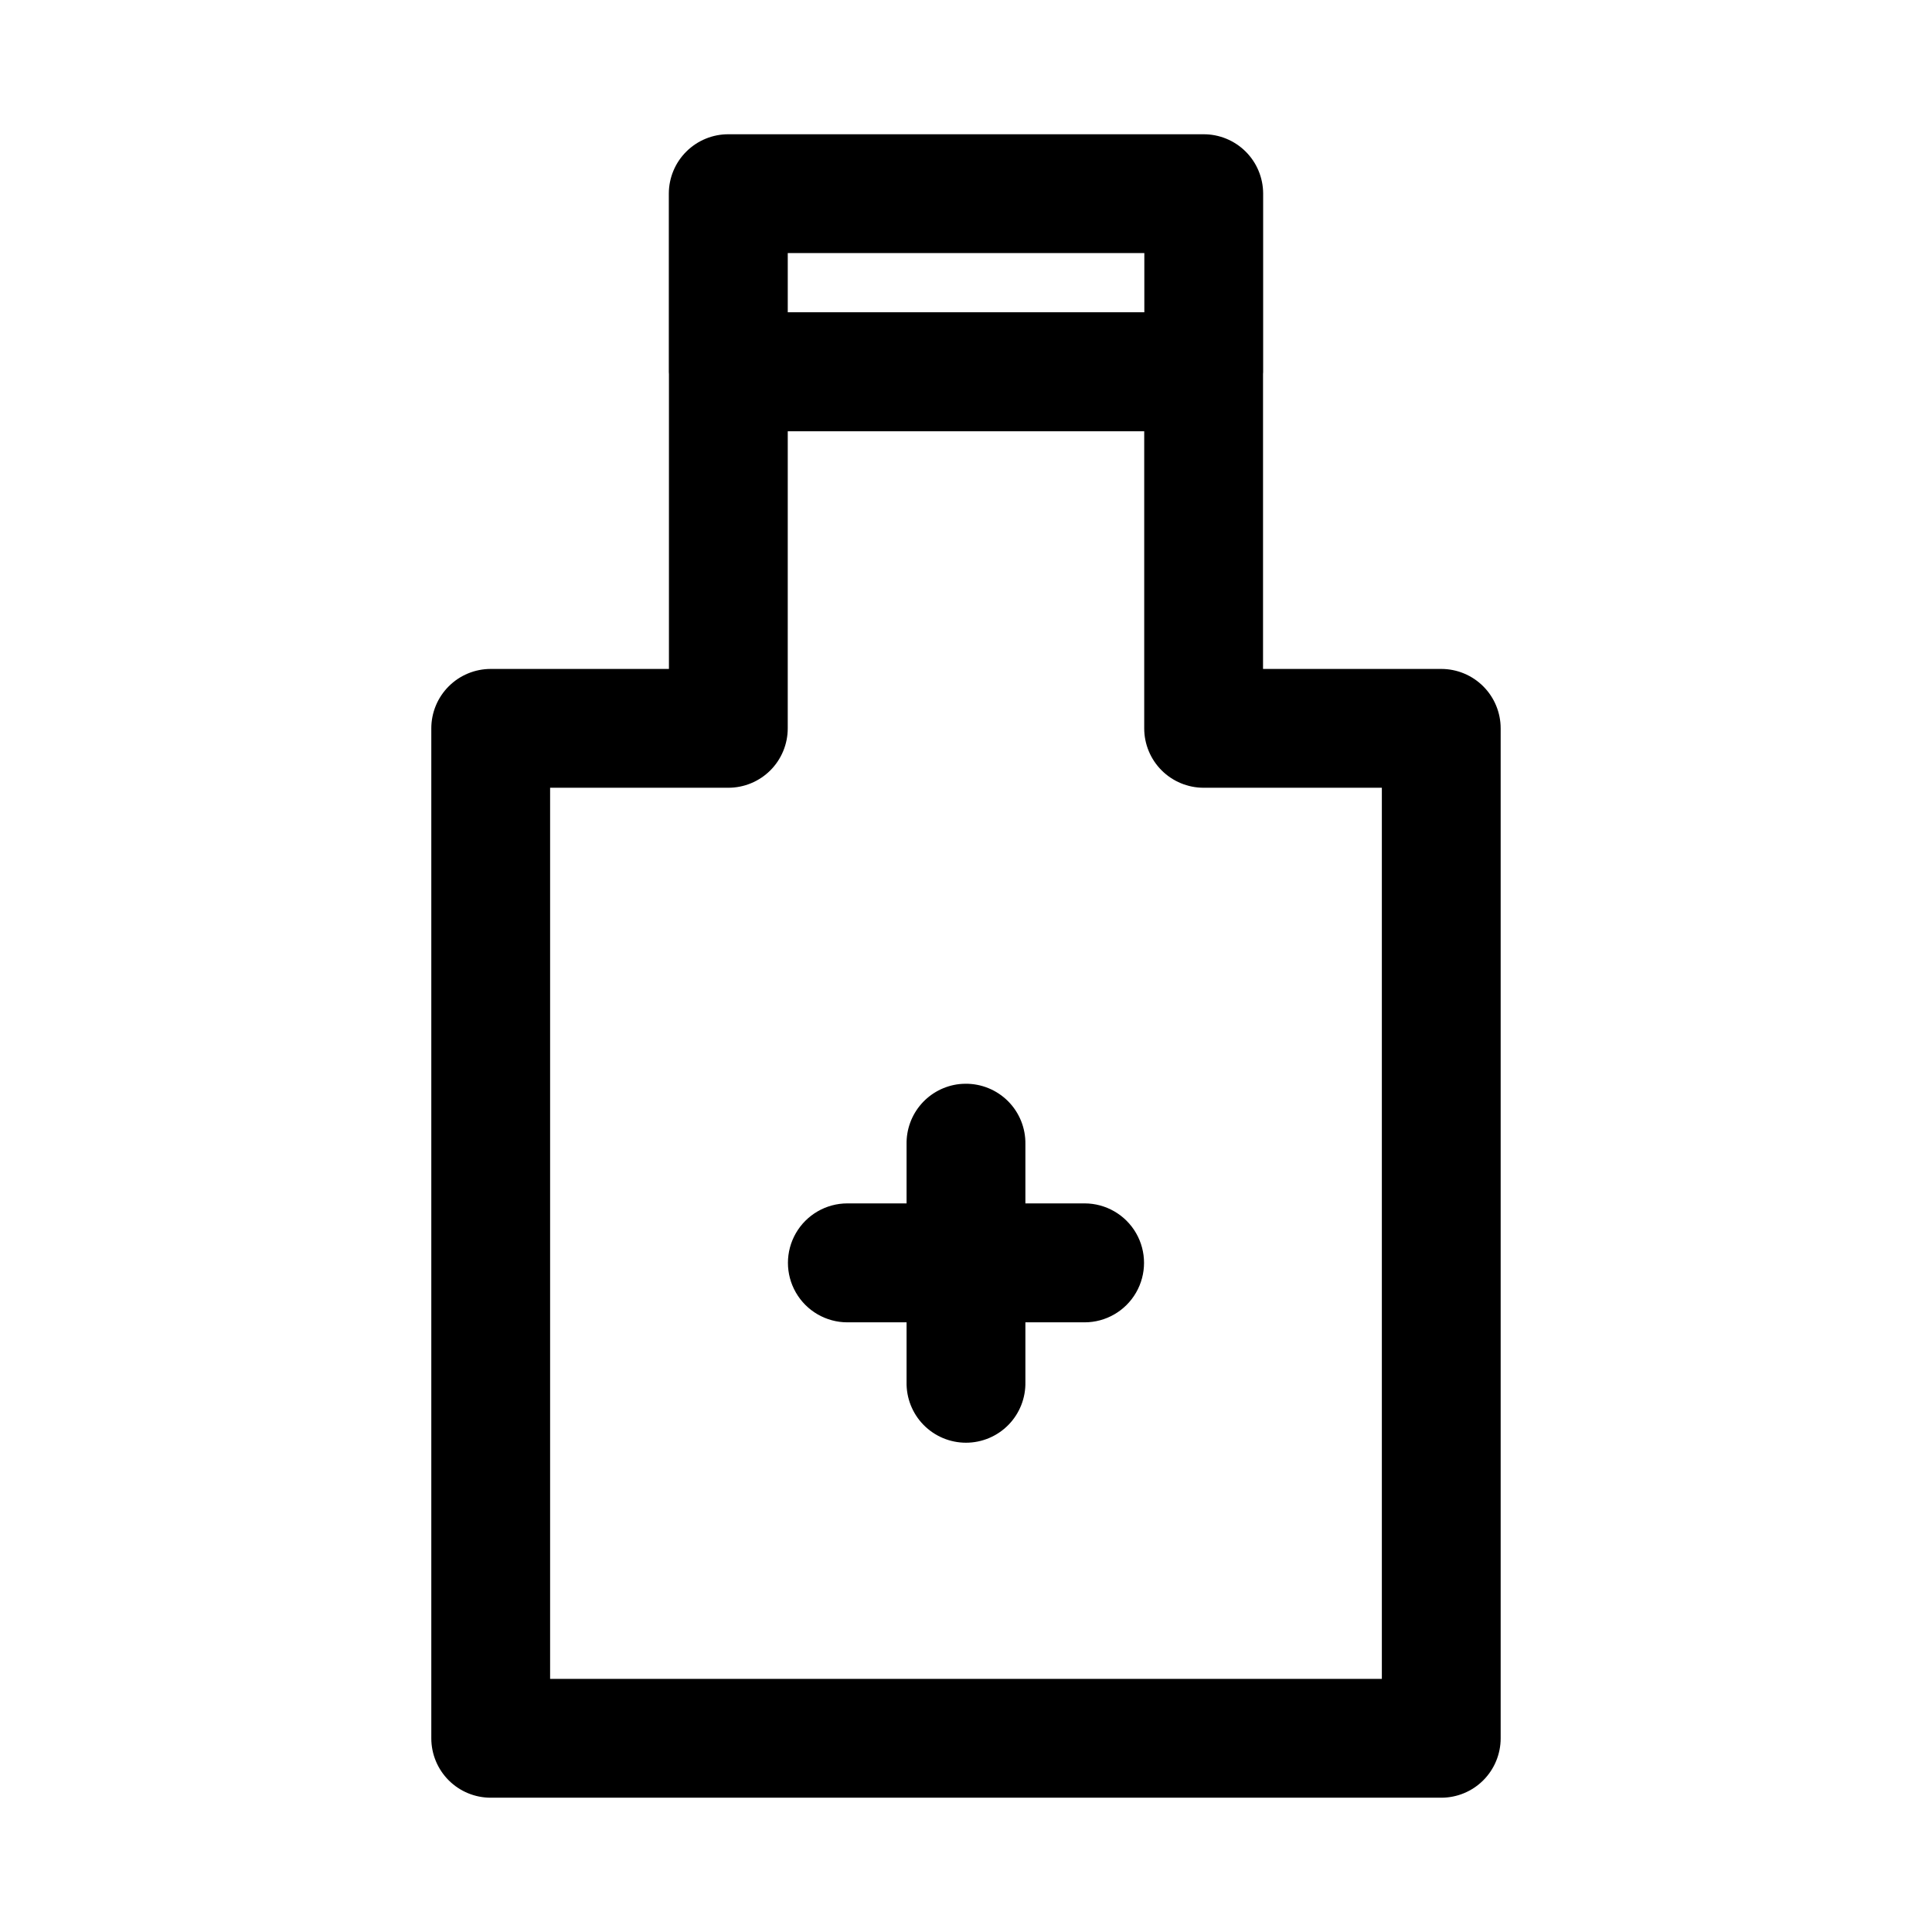
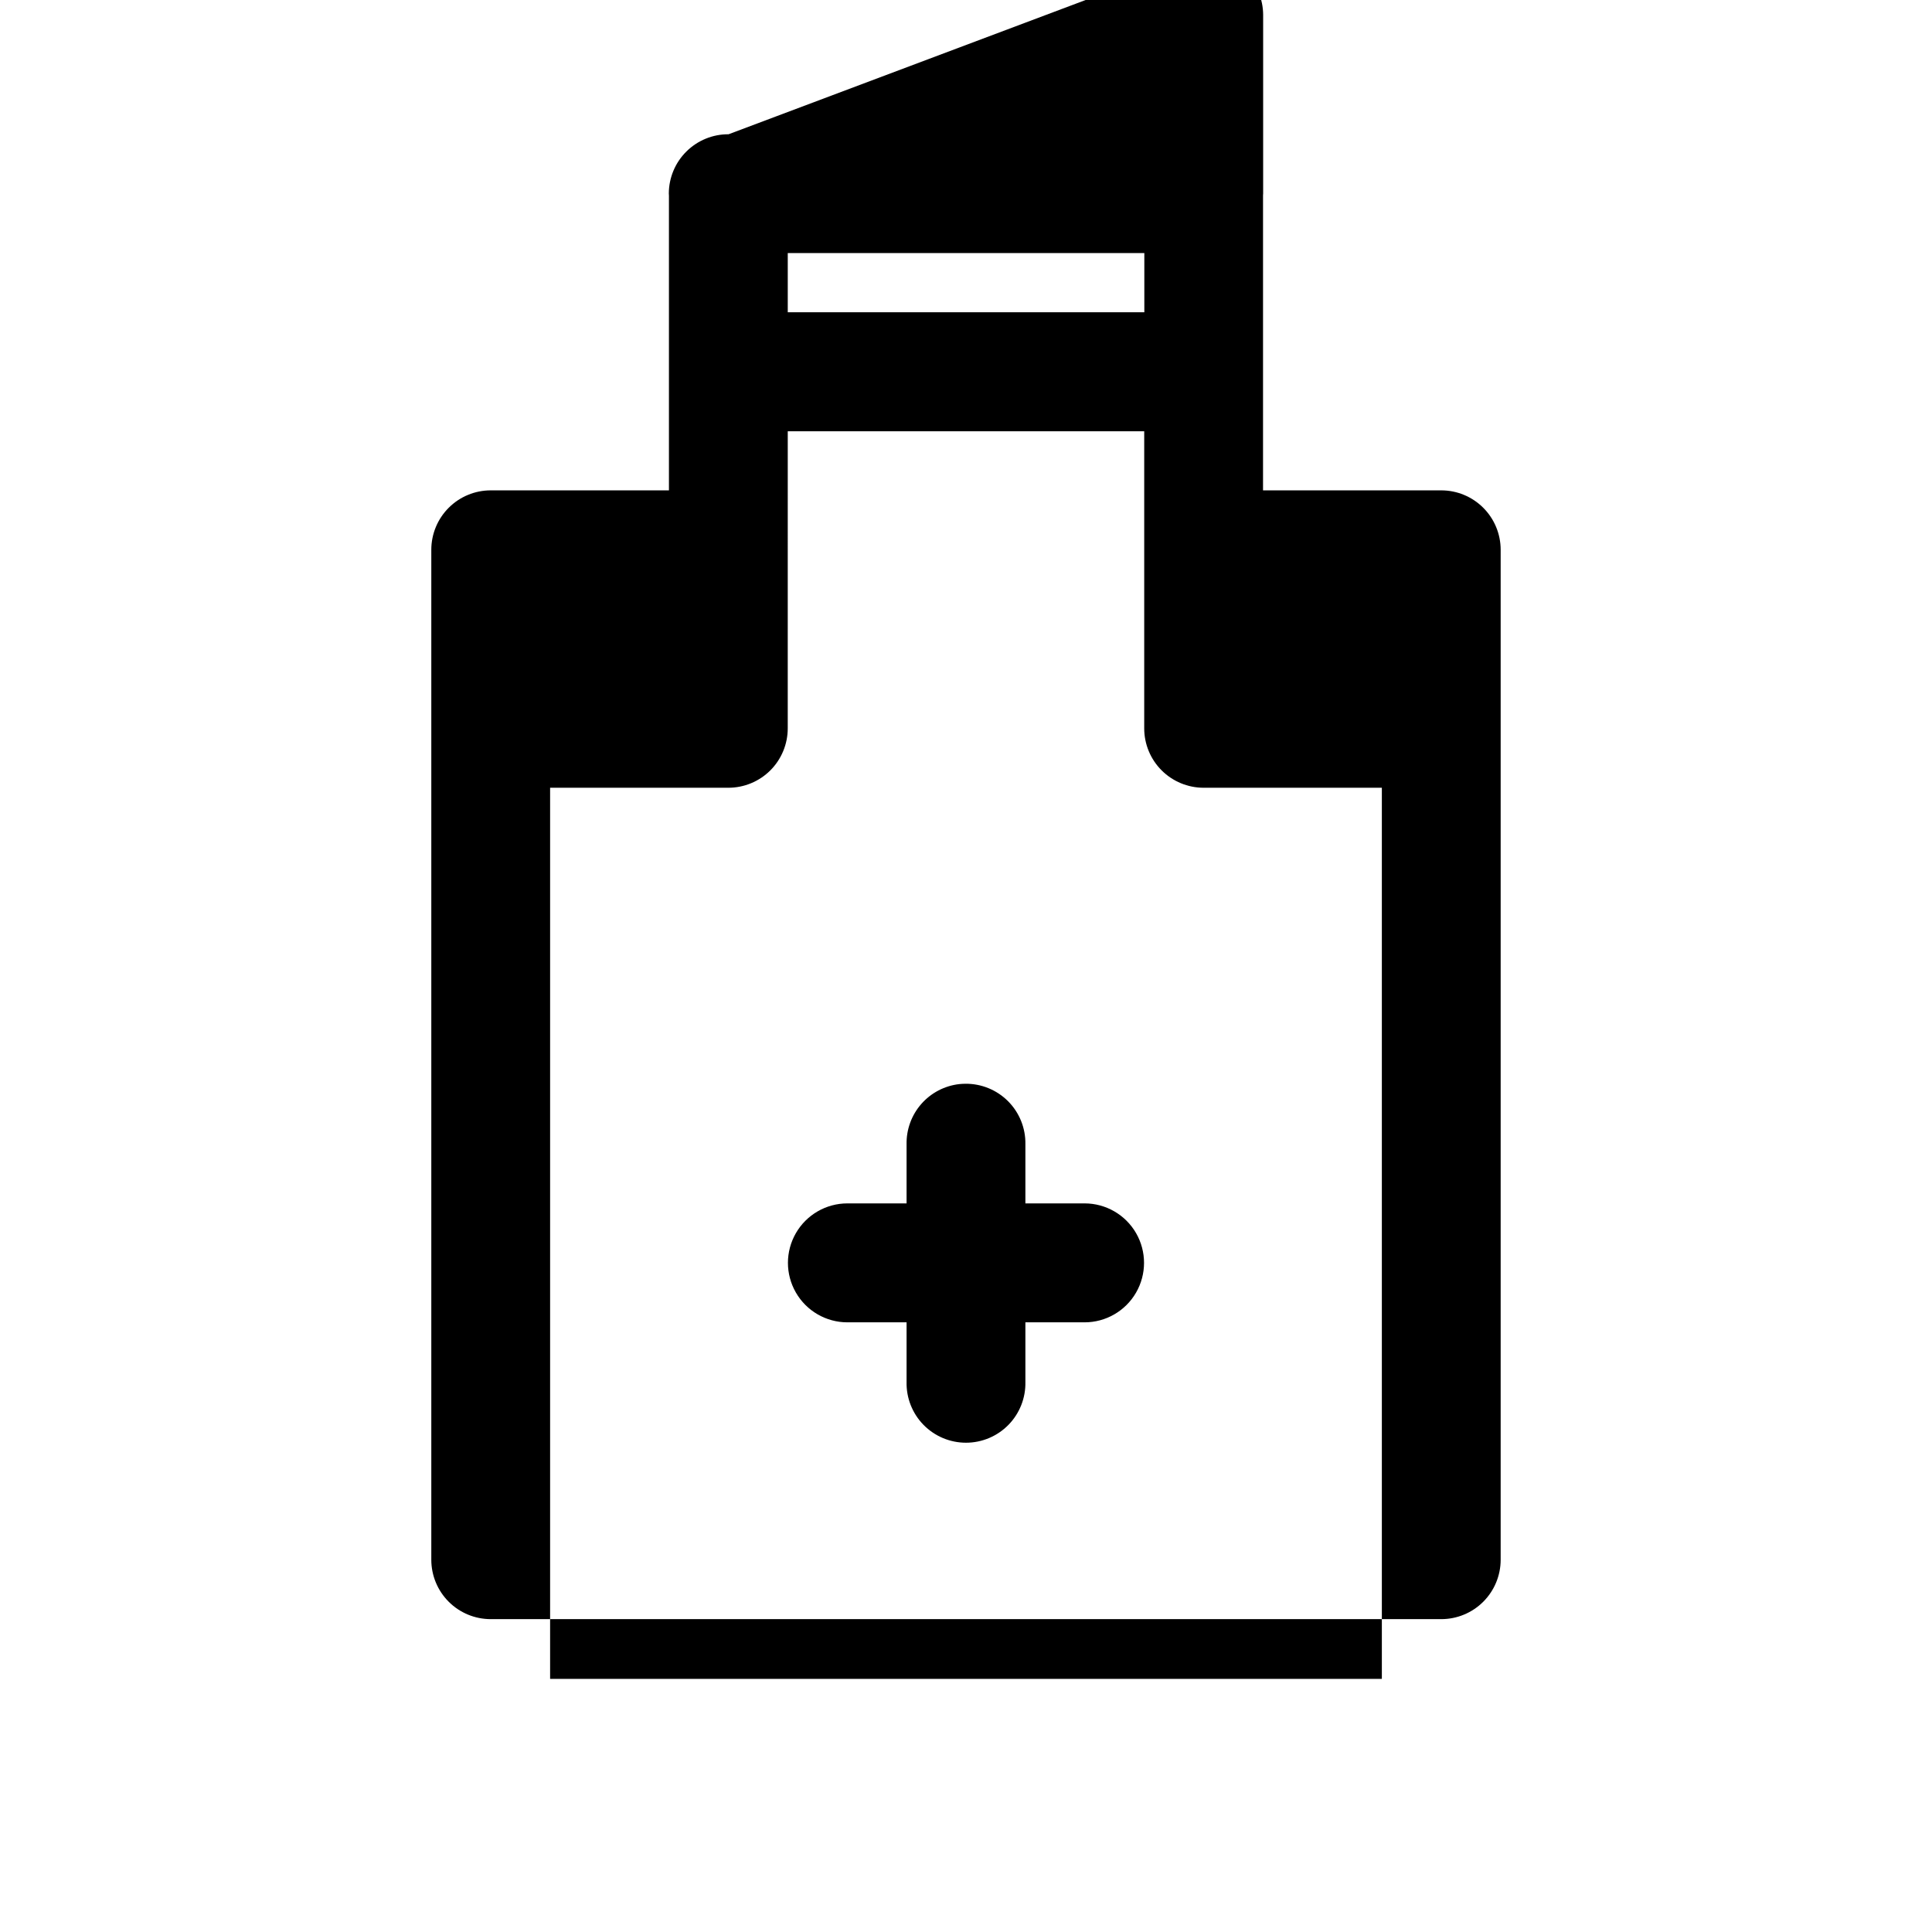
<svg xmlns="http://www.w3.org/2000/svg" fill="#000000" width="800px" height="800px" version="1.1" viewBox="144 144 512 512">
-   <path d="m337.08 179.58c-4.18-0.023-8.199 1.617-11.168 4.559-2.973 2.941-4.648 6.941-4.668 11.125v47.324c0.008 0.195 0.02 0.387 0.031 0.582v78.105h-47.23c-4.176 0-8.18 1.66-11.133 4.613-2.953 2.953-4.613 6.957-4.613 11.133v267.65c0 4.176 1.66 8.18 4.613 11.133 2.953 2.953 6.957 4.609 11.133 4.609h251.9c4.176 0 8.18-1.656 11.133-4.609 2.953-2.953 4.613-6.957 4.613-11.133v-267.65c0-4.176-1.66-8.18-4.613-11.133s-6.957-4.613-11.133-4.613h-47.23v-78.164c0.012-0.176 0.023-0.352 0.031-0.523v-47.324c-0.016-4.176-1.691-8.176-4.656-11.117-2.965-2.938-6.973-4.582-11.148-4.566zm15.684 31.488h94.496v15.684h-94.496zm0 47.23h94.465v78.723c0 4.176 1.66 8.18 4.613 11.133 2.953 2.949 6.957 4.609 11.133 4.609h47.23v236.16h-220.42v-236.16h47.234c4.176 0 8.18-1.66 11.133-4.609 2.949-2.953 4.609-6.957 4.609-11.133zm47.047 172.91c-0.531 0.004-1.066 0.035-1.598 0.09-3.891 0.445-7.477 2.32-10.059 5.266-2.582 2.945-3.973 6.75-3.902 10.664v15.684h-15.684c-5.629 0-10.832 3.004-13.645 7.879-2.816 4.875-2.816 10.883 0 15.758 2.812 4.879 8.016 7.883 13.645 7.883h15.684v15.805c-0.094 4.234 1.523 8.332 4.484 11.359 2.965 3.031 7.023 4.738 11.262 4.738 4.234 0 8.293-1.707 11.258-4.738 2.961-3.027 4.578-7.125 4.484-11.359v-15.805h15.684c5.629 0 10.832-3.004 13.648-7.883 2.812-4.875 2.812-10.883 0-15.758-2.816-4.875-8.02-7.879-13.648-7.879h-15.684v-15.684c0.074-4.254-1.574-8.359-4.578-11.379-3-3.016-7.094-4.691-11.352-4.641z" fill-rule="evenodd" />
+   <path d="m337.08 179.58c-4.18-0.023-8.199 1.617-11.168 4.559-2.973 2.941-4.648 6.941-4.668 11.125c0.008 0.195 0.02 0.387 0.031 0.582v78.105h-47.23c-4.176 0-8.18 1.66-11.133 4.613-2.953 2.953-4.613 6.957-4.613 11.133v267.65c0 4.176 1.66 8.18 4.613 11.133 2.953 2.953 6.957 4.609 11.133 4.609h251.9c4.176 0 8.18-1.656 11.133-4.609 2.953-2.953 4.613-6.957 4.613-11.133v-267.65c0-4.176-1.66-8.18-4.613-11.133s-6.957-4.613-11.133-4.613h-47.23v-78.164c0.012-0.176 0.023-0.352 0.031-0.523v-47.324c-0.016-4.176-1.691-8.176-4.656-11.117-2.965-2.938-6.973-4.582-11.148-4.566zm15.684 31.488h94.496v15.684h-94.496zm0 47.23h94.465v78.723c0 4.176 1.66 8.18 4.613 11.133 2.953 2.949 6.957 4.609 11.133 4.609h47.23v236.16h-220.42v-236.16h47.234c4.176 0 8.18-1.66 11.133-4.609 2.949-2.953 4.609-6.957 4.609-11.133zm47.047 172.91c-0.531 0.004-1.066 0.035-1.598 0.09-3.891 0.445-7.477 2.32-10.059 5.266-2.582 2.945-3.973 6.75-3.902 10.664v15.684h-15.684c-5.629 0-10.832 3.004-13.645 7.879-2.816 4.875-2.816 10.883 0 15.758 2.812 4.879 8.016 7.883 13.645 7.883h15.684v15.805c-0.094 4.234 1.523 8.332 4.484 11.359 2.965 3.031 7.023 4.738 11.262 4.738 4.234 0 8.293-1.707 11.258-4.738 2.961-3.027 4.578-7.125 4.484-11.359v-15.805h15.684c5.629 0 10.832-3.004 13.648-7.883 2.812-4.875 2.812-10.883 0-15.758-2.816-4.875-8.02-7.879-13.648-7.879h-15.684v-15.684c0.074-4.254-1.574-8.359-4.578-11.379-3-3.016-7.094-4.691-11.352-4.641z" fill-rule="evenodd" />
</svg>